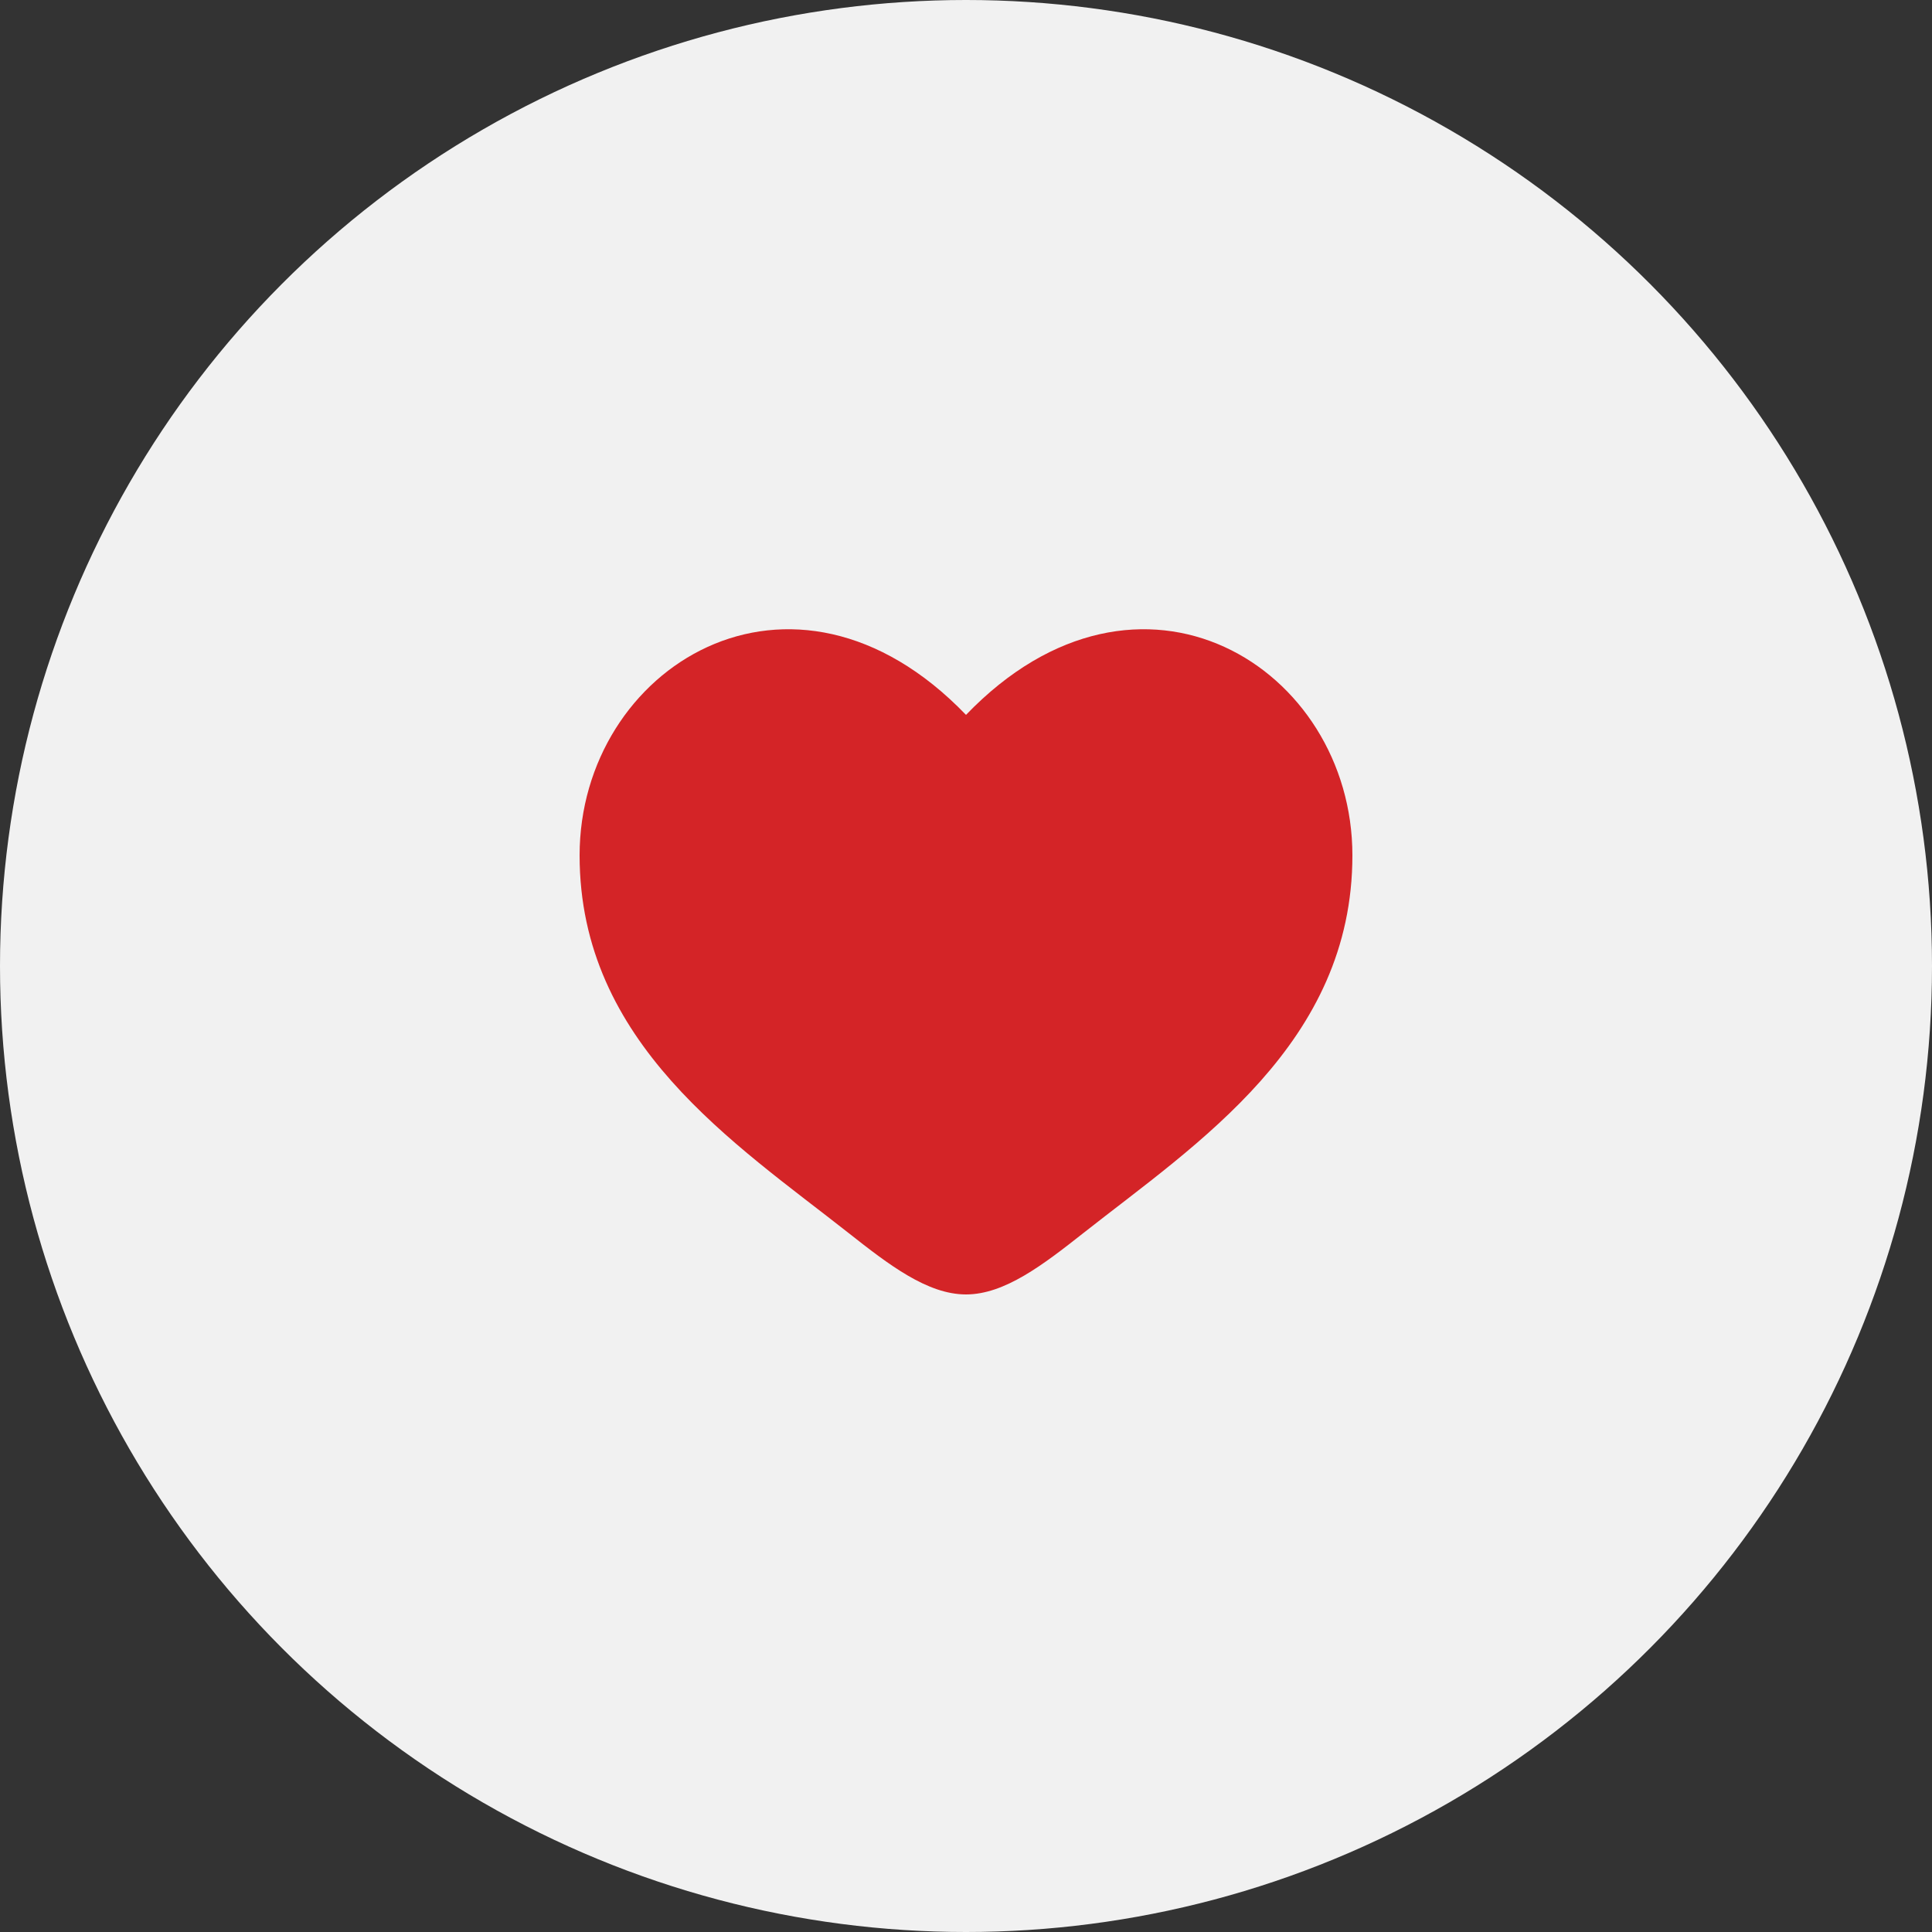
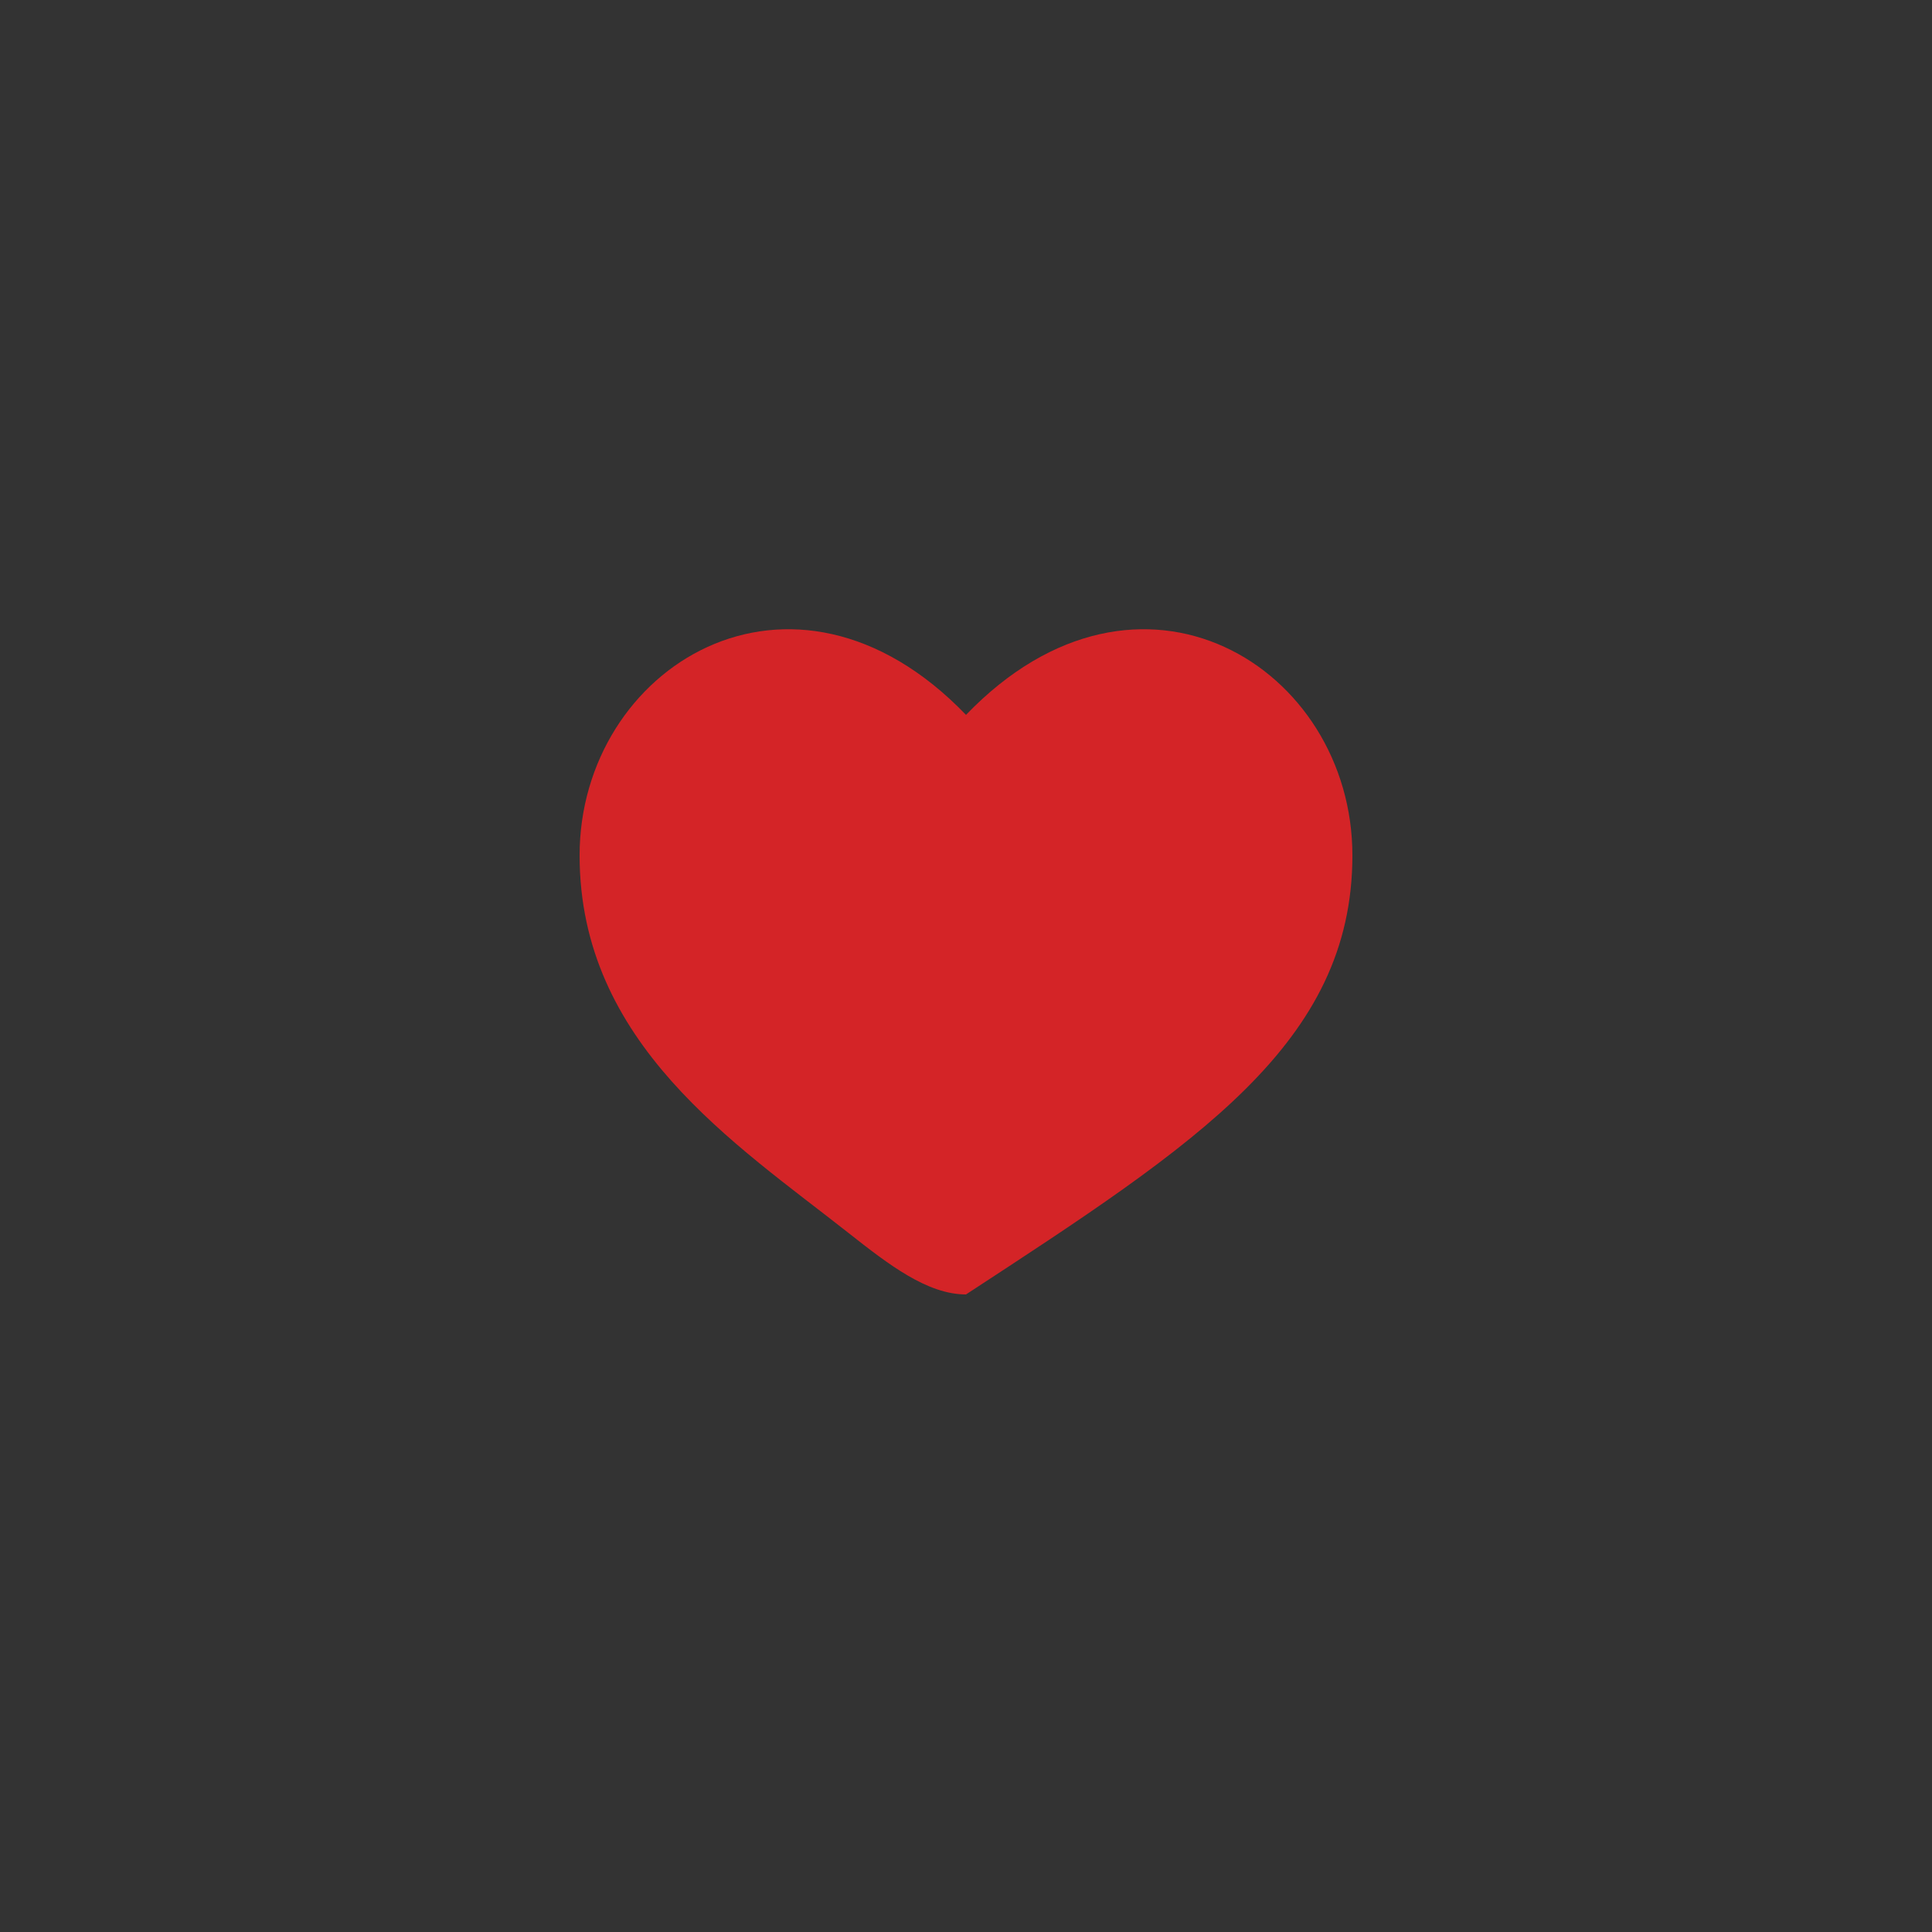
<svg xmlns="http://www.w3.org/2000/svg" width="50" height="50" viewBox="0 0 50 50" fill="none">
  <rect x="0" y="0" width="50" height="50" fill="#333333" stroke="none" />
-   <circle cx="25" cy="25" r="25" fill="#F1F1F1" />
-   <path d="M15 22.137C15 27 19.019 29.591 21.962 31.911C23 32.729 24 33.5 25 33.5C26 33.5 27 32.729 28.038 31.911C30.981 29.591 35 27 35 22.137C35 17.274 29.5 13.825 25 18.501C20.5 13.825 15 17.274 15 22.137Z" fill="#D42427" />
+   <path d="M15 22.137C15 27 19.019 29.591 21.962 31.911C23 32.729 24 33.5 25 33.5C30.981 29.591 35 27 35 22.137C35 17.274 29.5 13.825 25 18.501C20.5 13.825 15 17.274 15 22.137Z" fill="#D42427" />
</svg>